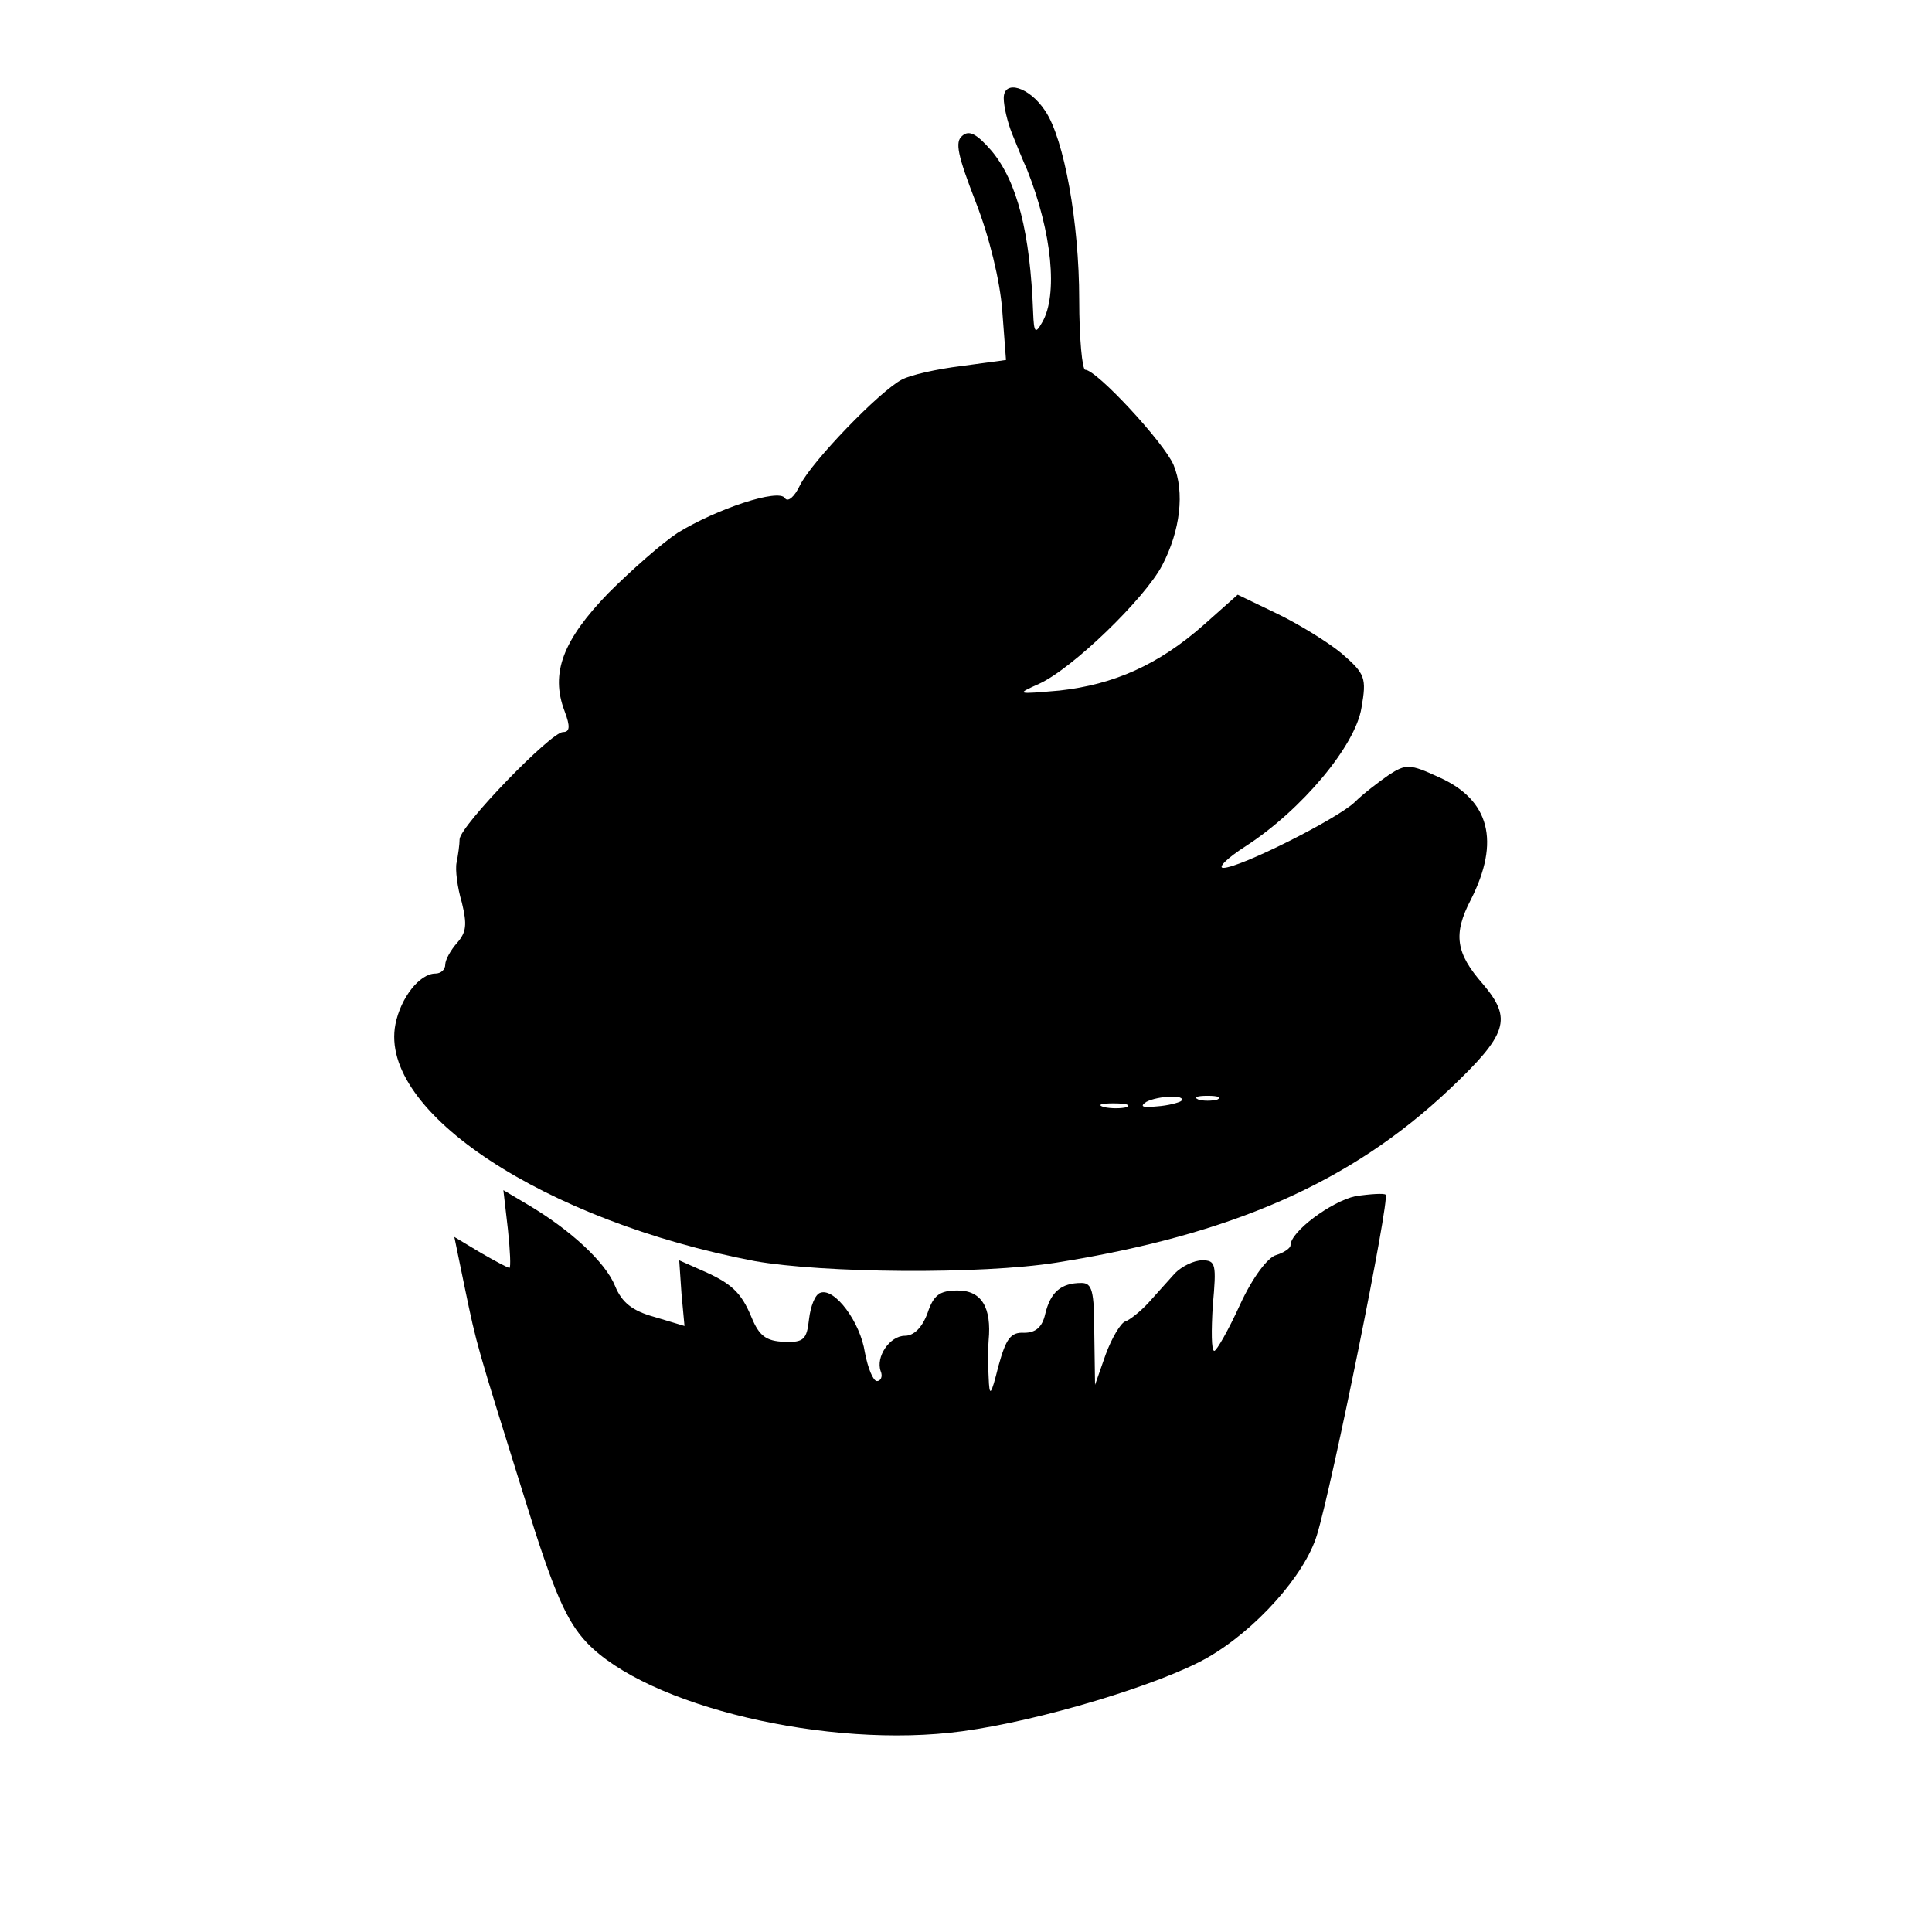
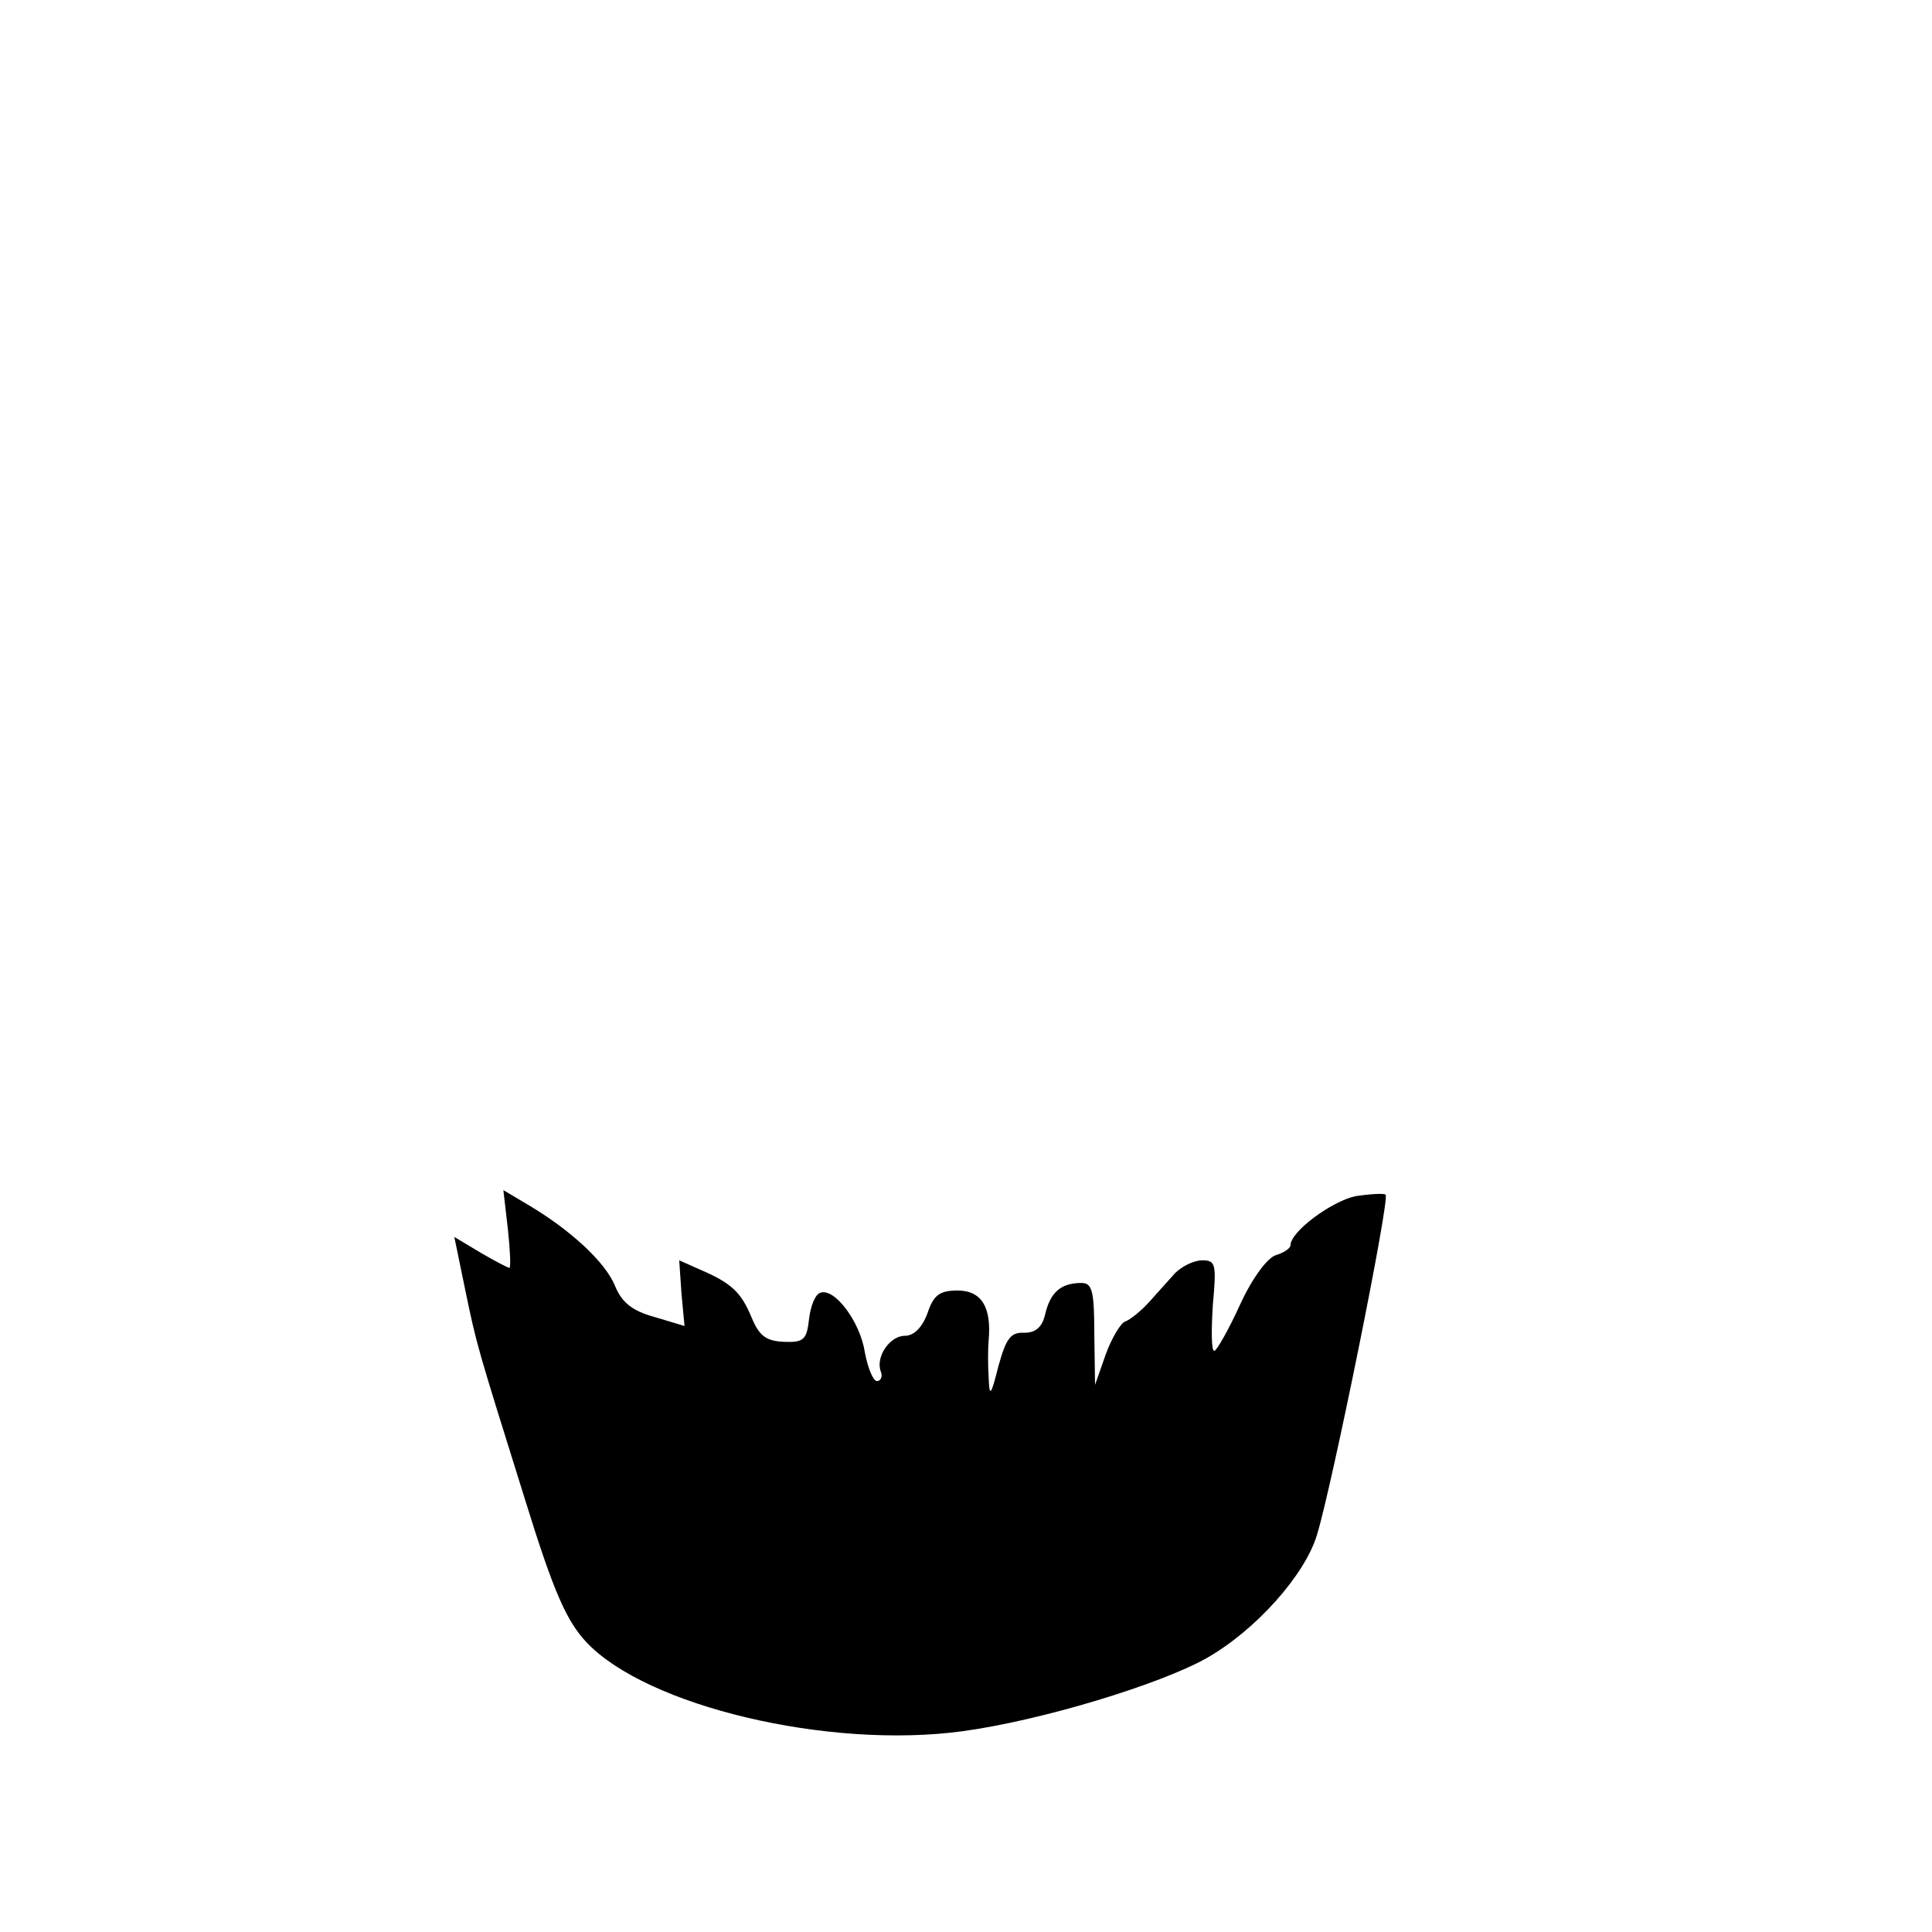
<svg xmlns="http://www.w3.org/2000/svg" version="1.0" width="256pt" height="256pt" viewBox="0 0 256 256" preserveAspectRatio="xMidYMid meet">
  <g transform="translate(0,256) scale(0.1,-0.1)" fill="#000000" stroke="none">
-     <path d="M1330 2430 c0 -11 5 -32 11 -47 6 -15 15 -37 20 -48 33 -83 41 -166 20 -202 -9 -16 -11 -14 -12 12 -4 107 -21 174 -55 215 -20 23 -30 28 -39 20 -10 -8 -6 -26 18 -88 18 -46 32 -104 35 -143 l5 -66 -59 -8 c-33 -4 -68 -12 -79 -18 -29 -15 -119 -108 -135 -140 -7 -15 -16 -23 -20 -17 -8 13 -90 -14 -142 -46 -20 -13 -61 -49 -92 -80 -60 -62 -77 -106 -58 -156 8 -21 7 -28 -2 -28 -16 0 -136 -124 -137 -142 0 -7 -2 -21 -4 -31 -2 -9 1 -33 7 -53 7 -29 6 -39 -6 -53 -9 -10 -16 -23 -16 -29 0 -7 -6 -12 -13 -12 -21 0 -46 -32 -53 -67 -23 -116 198 -261 476 -314 91 -16 299 -18 400 -2 232 37 390 106 521 230 77 73 83 93 44 139 -36 41 -40 66 -16 112 39 77 25 132 -42 162 -39 18 -44 18 -67 3 -13 -9 -34 -25 -45 -36 -23 -22 -152 -87 -174 -87 -8 0 5 13 30 29 74 48 145 133 153 183 7 40 5 45 -26 72 -18 15 -57 39 -86 53 l-52 25 -45 -40 c-60 -53 -119 -79 -191 -87 -58 -5 -58 -5 -27 9 44 20 140 113 163 157 24 46 30 97 15 133 -13 30 -102 126 -117 126 -4 0 -8 42 -8 93 0 102 -20 213 -45 250 -21 32 -55 42 -55 17z m235 -1329 c-3 -2 -17 -6 -32 -7 -20 -2 -23 0 -14 6 15 8 54 10 46 1z m48 2 c-7 -2 -19 -2 -25 0 -7 3 -2 5 12 5 14 0 19 -2 13 -5z m-120 -10 c-7 -2 -21 -2 -30 0 -10 3 -4 5 12 5 17 0 24 -2 18 -5z" />
    <path d="M673 931 c3 -28 4 -51 2 -51 -2 0 -19 9 -38 20 l-35 21 14 -68 c16 -77 15 -73 80 -281 38 -123 55 -160 81 -188 80 -85 321 -142 498 -118 104 14 262 62 324 97 65 37 130 110 146 163 20 65 97 445 91 451 -2 2 -20 1 -40 -2 -32 -7 -86 -47 -86 -65 0 -4 -9 -10 -19 -13 -11 -3 -31 -29 -48 -66 -15 -33 -31 -61 -34 -61 -4 0 -4 27 -2 60 5 55 4 60 -14 60 -11 0 -27 -8 -36 -17 -9 -10 -25 -28 -35 -39 -11 -12 -25 -23 -31 -25 -6 -2 -18 -22 -26 -44 l-14 -40 -1 68 c0 57 -3 67 -17 67 -27 0 -41 -12 -48 -41 -4 -18 -13 -25 -28 -25 -18 1 -24 -8 -34 -44 -10 -40 -12 -42 -13 -15 -1 17 -1 38 0 49 4 43 -9 66 -41 66 -24 0 -32 -6 -40 -30 -7 -19 -18 -30 -30 -30 -20 0 -39 -28 -32 -47 3 -7 0 -13 -5 -13 -5 0 -12 17 -16 38 -6 40 -40 86 -59 79 -7 -2 -13 -18 -15 -35 -3 -27 -7 -31 -33 -30 -24 1 -33 8 -43 32 -14 34 -27 46 -69 64 l-27 12 3 -44 4 -43 -40 12 c-29 8 -43 19 -52 41 -13 32 -60 75 -116 108 l-32 19 6 -52z" />
  </g>
</svg>